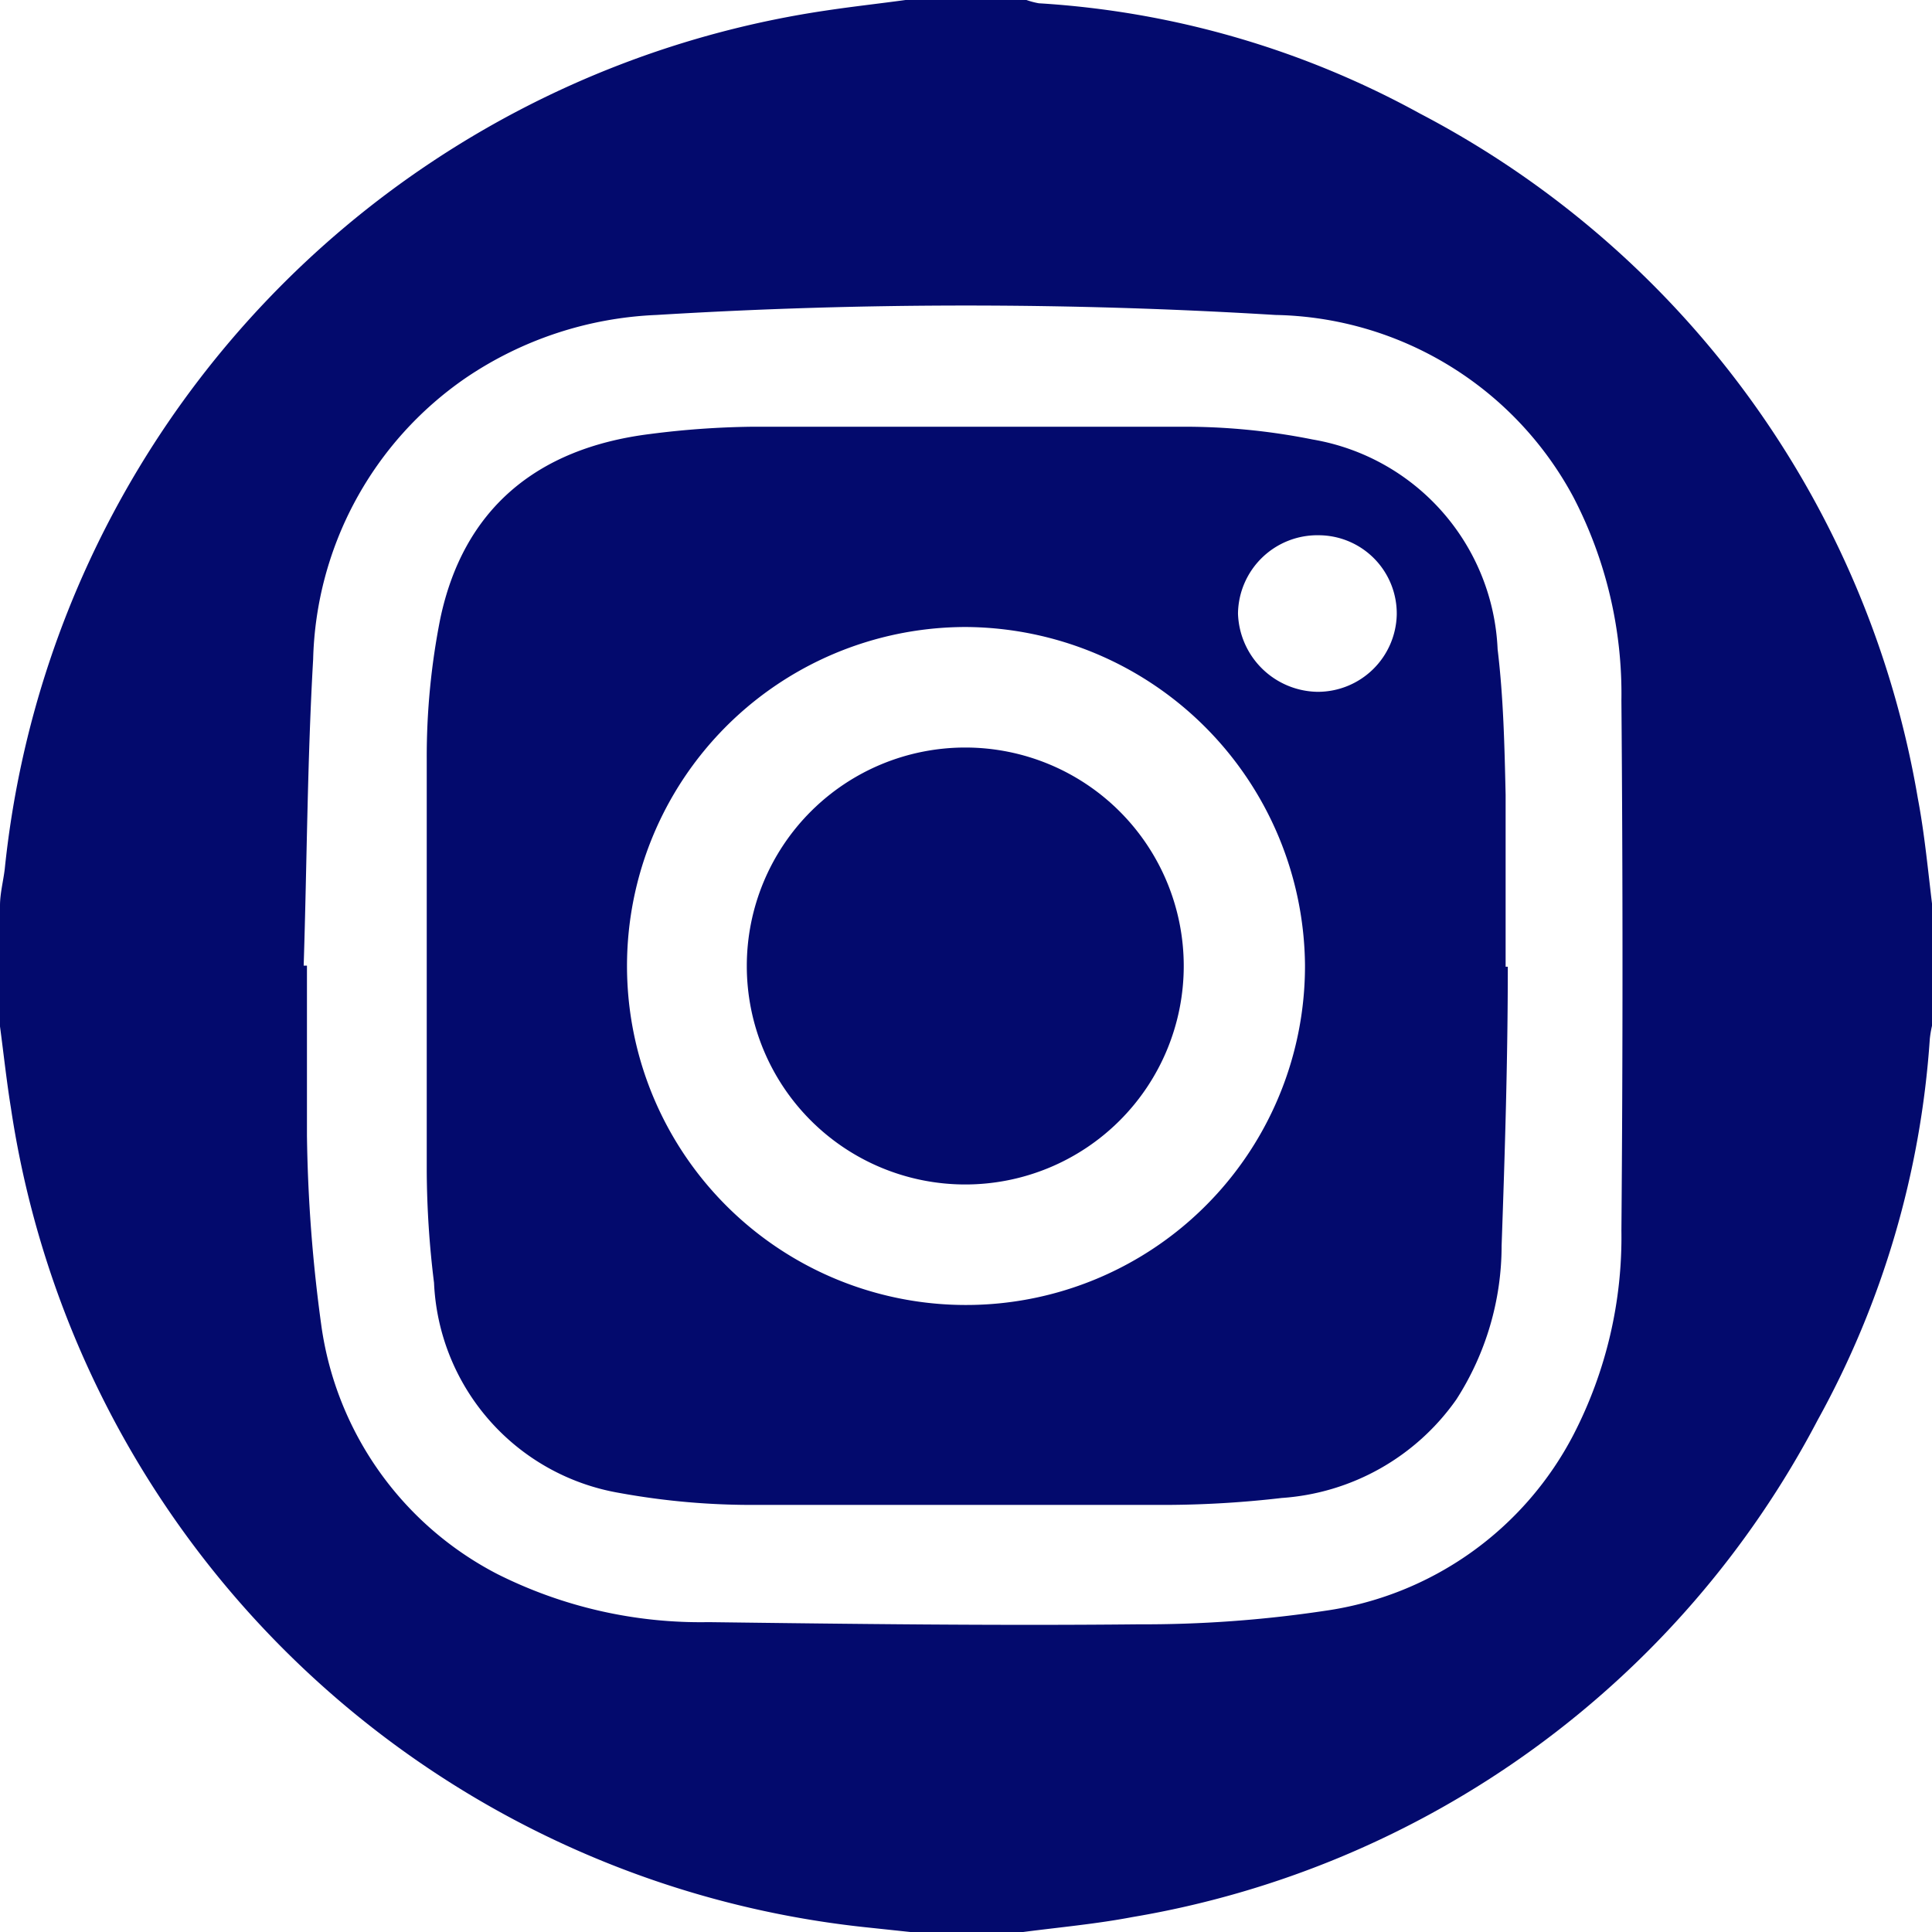
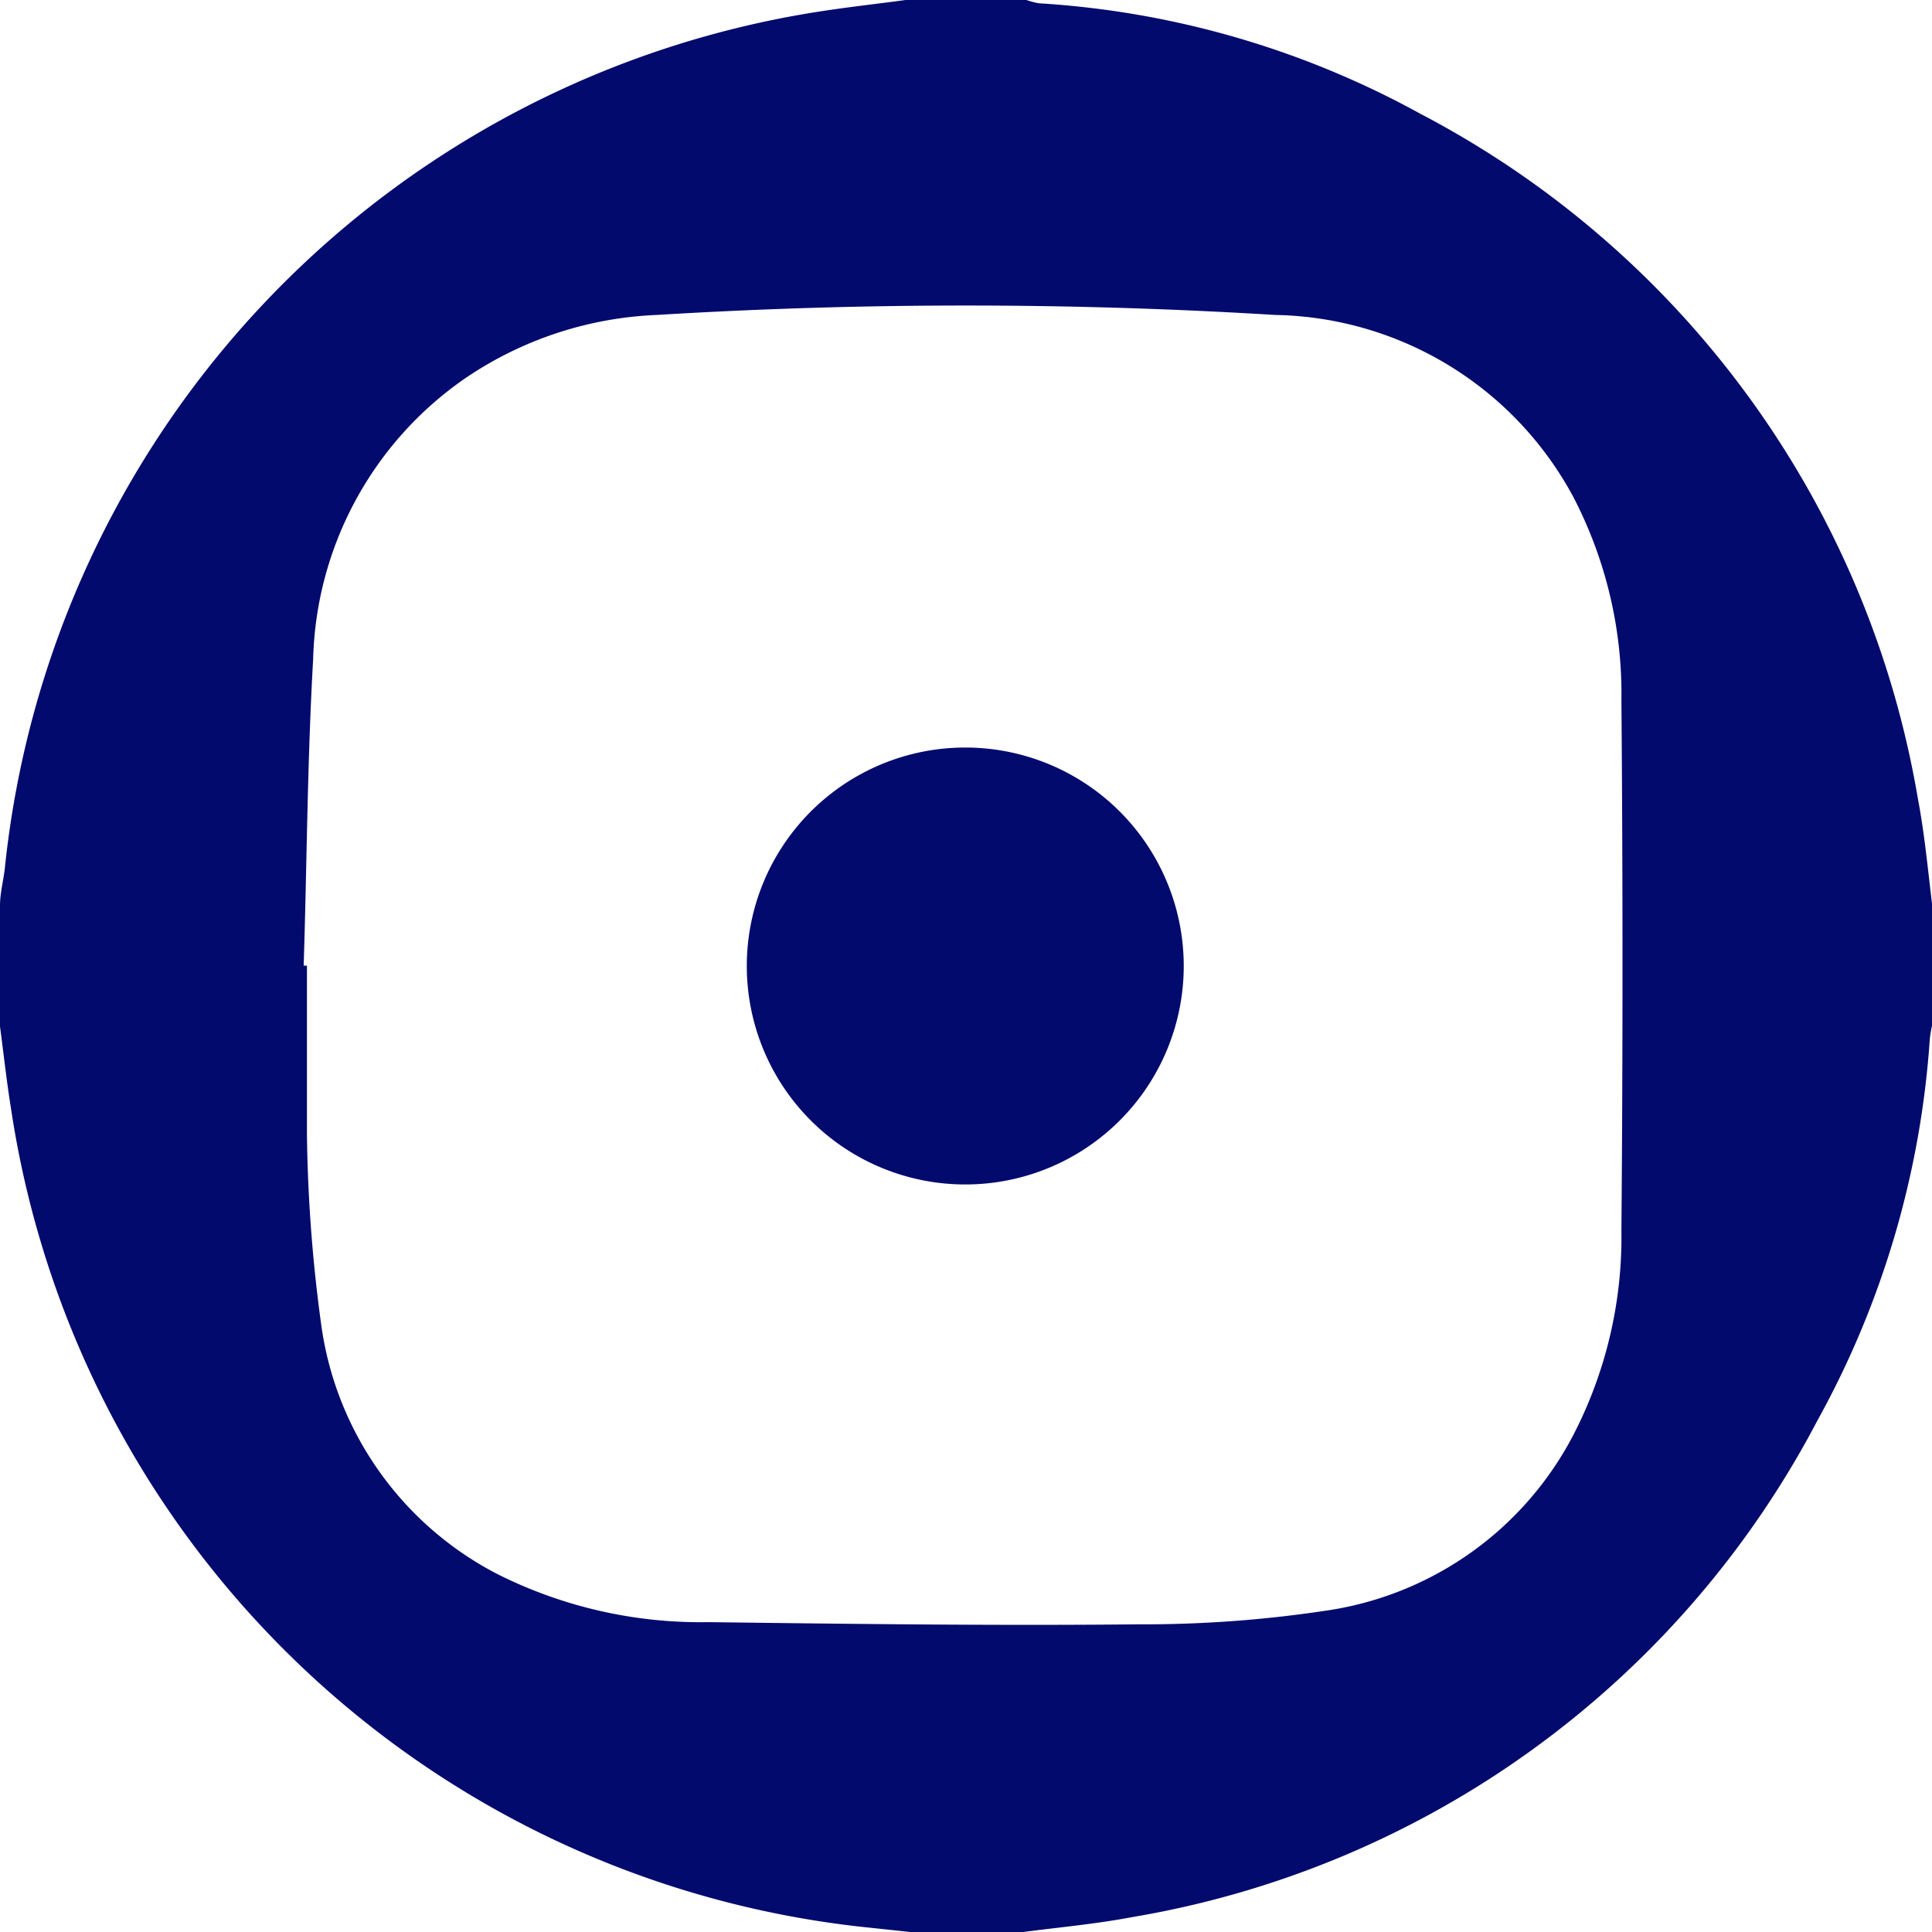
<svg xmlns="http://www.w3.org/2000/svg" viewBox="0 0 53.06 53.06">
  <title>icon-instagram</title>
  <path d="M24.87,0h3.32a2.14,2.14,0,0,0,.34.09A24.85,24.85,0,0,1,39,3.12a26.15,26.15,0,0,1,13.67,18.8c.19,1,.28,2,.41,3.06v3.11a3.11,3.11,0,0,0-.08.44A25.11,25.11,0,0,1,49.92,39,26.14,26.14,0,0,1,31.1,52.65c-1,.19-2,.28-3,.41H25l-1.13-.12A26.57,26.57,0,0,1,.3,30.43c-.12-.74-.2-1.49-.3-2.24V24.87c0-.33.09-.67.13-1A26.58,26.58,0,0,1,22.68.29C23.41.18,24.14.1,24.87,0ZM8.34,26.52h.09c0,1.55,0,3.11,0,4.66a41.89,41.89,0,0,0,.4,5.26,9.1,9.1,0,0,0,4.83,6.79,12.43,12.43,0,0,0,5.8,1.32c3.94.05,7.88.1,11.81.06a33.51,33.51,0,0,0,5.11-.37,9.14,9.14,0,0,0,6.84-4.85,11.82,11.82,0,0,0,1.31-5.59q.06-7.27,0-14.56a11.71,11.71,0,0,0-1.32-5.59,9.48,9.48,0,0,0-8.18-5,139.58,139.58,0,0,0-17,0,10.07,10.07,0,0,0-5.24,1.73,9.67,9.67,0,0,0-4.19,7.73C8.44,20.89,8.43,23.7,8.34,26.52Z" style="fill:#030a6d" />
-   <path d="M41.41,26.55c0,2.55-.08,5.11-.17,7.66A7.81,7.81,0,0,1,40,38.43a6.39,6.39,0,0,1-4.8,2.71,28.21,28.21,0,0,1-3.05.19c-3.78,0-7.56,0-11.34,0A20.23,20.23,0,0,1,17,41a6.13,6.13,0,0,1-5.08-5.77,25.89,25.89,0,0,1-.2-3.05c0-3.78,0-7.56,0-11.34A19.43,19.43,0,0,1,12.09,17c.63-3,2.63-4.69,5.76-5.08a23.79,23.79,0,0,1,2.79-.2c3.92,0,7.84,0,11.76,0a17.85,17.85,0,0,1,3.65.35,6.11,6.11,0,0,1,5.08,5.76c.16,1.32.19,2.66.22,4,0,1.57,0,3.15,0,4.72ZM26.52,17.22a9.31,9.31,0,1,0,9.32,9.29A9.37,9.37,0,0,0,26.52,17.22Zm11.84-.34a2.15,2.15,0,0,0-2.14-2.18A2.18,2.18,0,0,0,34,16.85,2.22,2.22,0,0,0,36.18,19,2.17,2.17,0,0,0,38.36,16.88Z" style="fill:#030a6d" />
  <path d="M20.51,26.53a6,6,0,1,1,6,6A6,6,0,0,1,20.51,26.53Z" style="fill:#030a6d" />
</svg>